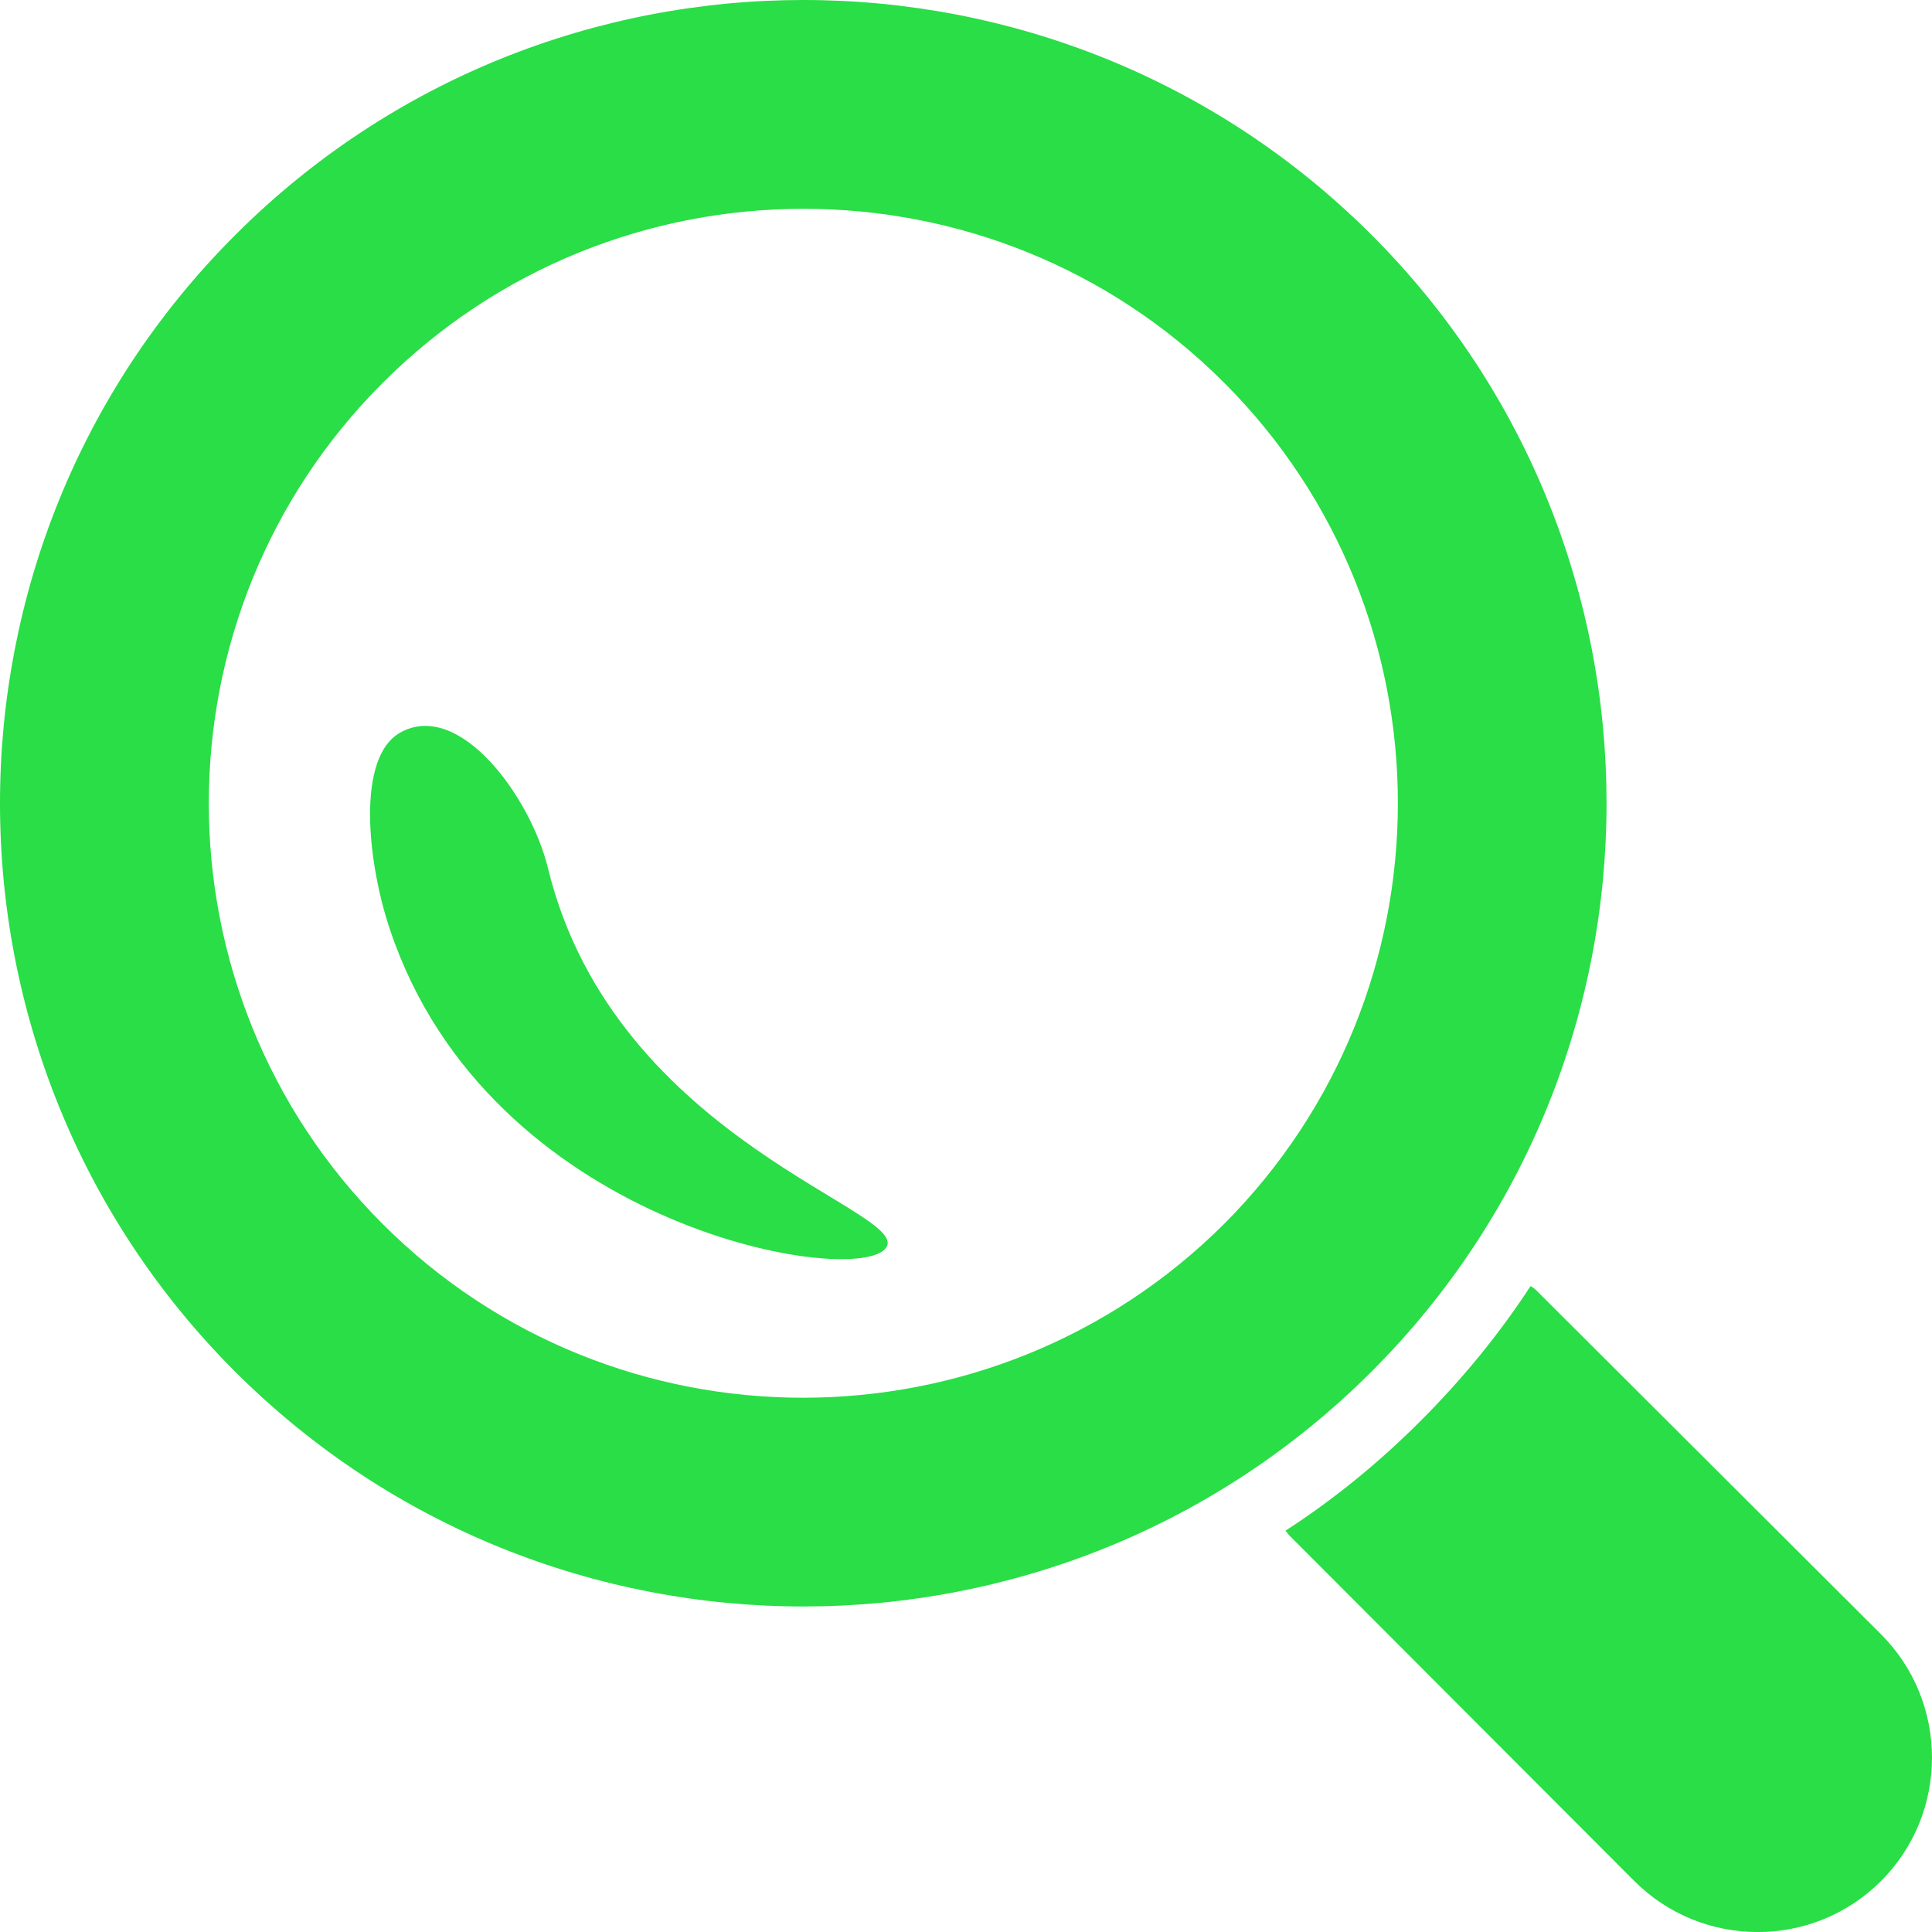
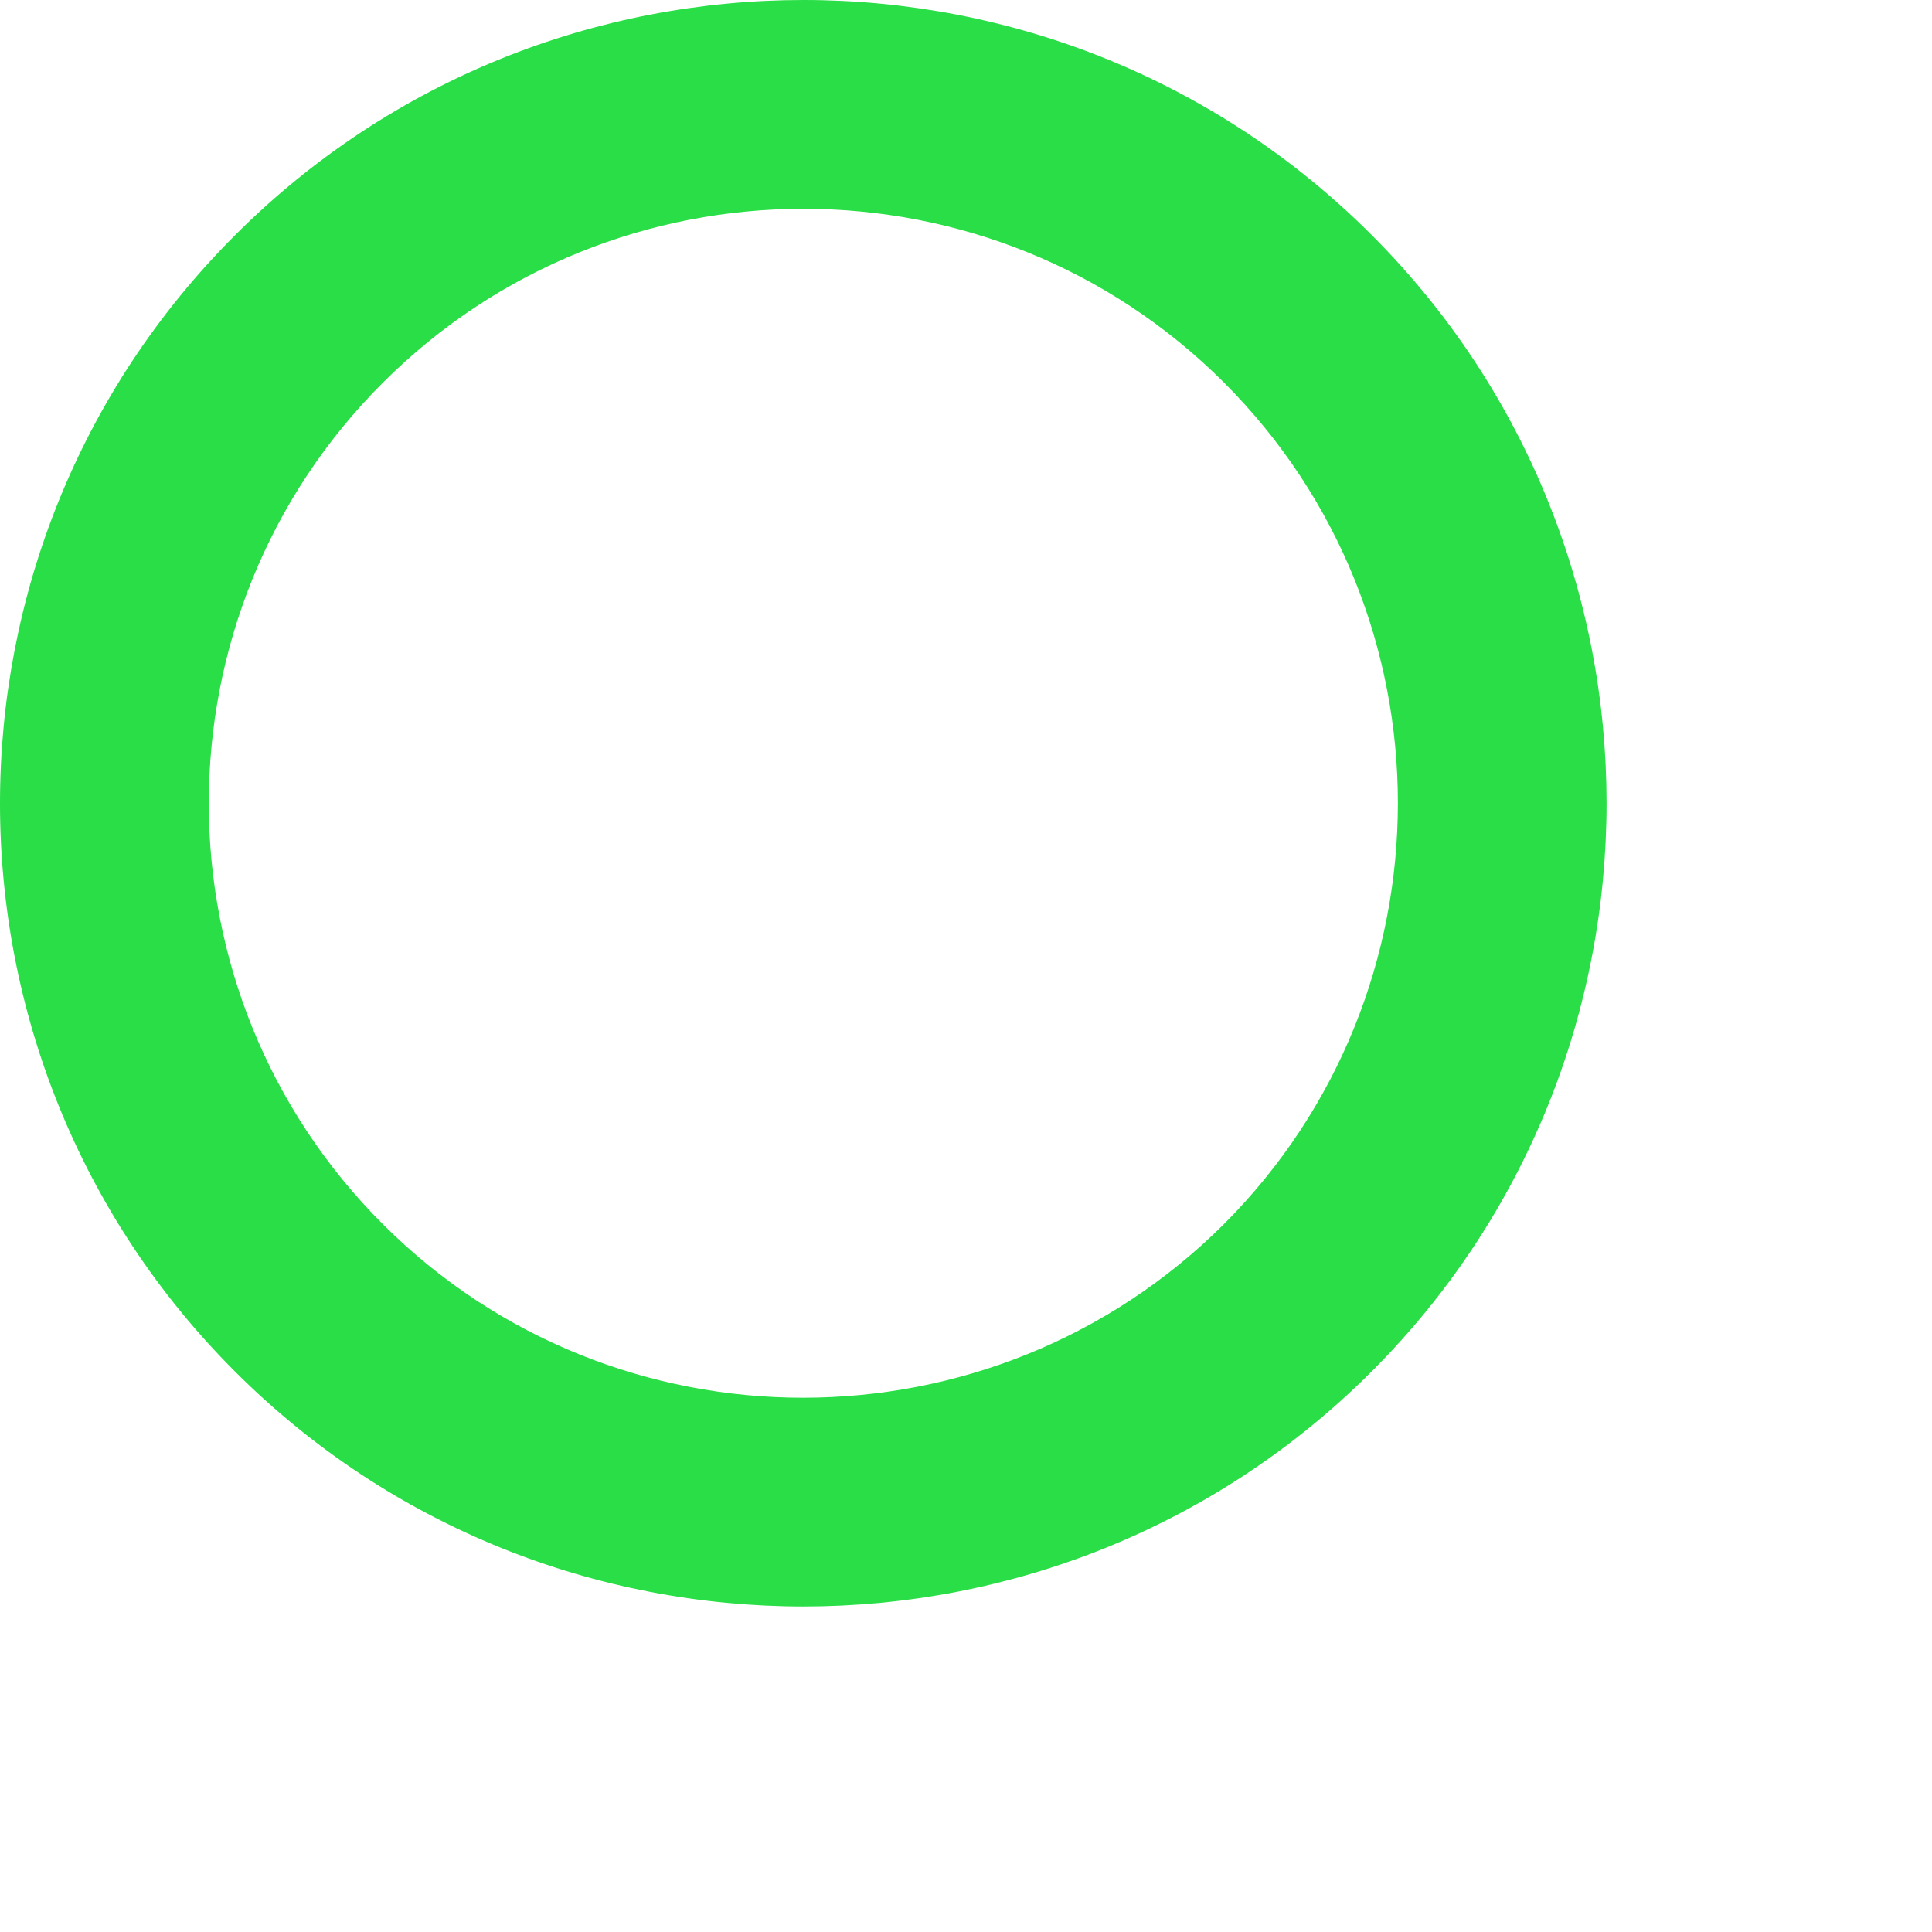
<svg xmlns="http://www.w3.org/2000/svg" width="90" height="90" viewBox="0 0 90 90" fill="none">
-   <path d="M87.627 76.132L71.562 60.105C71.481 60.024 71.386 59.965 71.301 59.907C69.858 62.126 68.131 64.236 66.184 66.184C64.238 68.131 62.125 69.858 59.882 71.305C59.961 71.388 60.02 71.485 60.101 71.564L76.134 87.627C79.308 90.796 84.461 90.792 87.624 87.627C90.79 84.46 90.792 79.304 87.627 76.132Z" fill="#29DE46" />
  <path d="M63.894 10.943C49.299 -3.648 25.557 -3.648 10.96 10.946C-3.651 25.537 -3.652 49.298 10.95 63.894C25.551 78.484 49.299 78.484 63.894 63.892C78.489 49.298 78.487 25.535 63.894 10.943ZM17.829 57.022C7.024 46.216 7.027 28.624 17.833 17.83C28.639 7.026 46.219 7.026 57.021 17.824C67.82 28.624 67.816 46.196 57.021 57.018C46.218 67.79 28.639 67.829 17.829 57.022Z" fill="#29DE46" />
-   <path d="M25.524 40.436C24.731 37.174 21.462 32.649 18.711 34.091C16.532 35.203 17.145 40.305 18.173 43.322C22.767 57.039 39.473 59.939 41.21 58.204C42.918 56.498 28.671 53.344 25.524 40.436Z" fill="#29DE46" />
</svg>